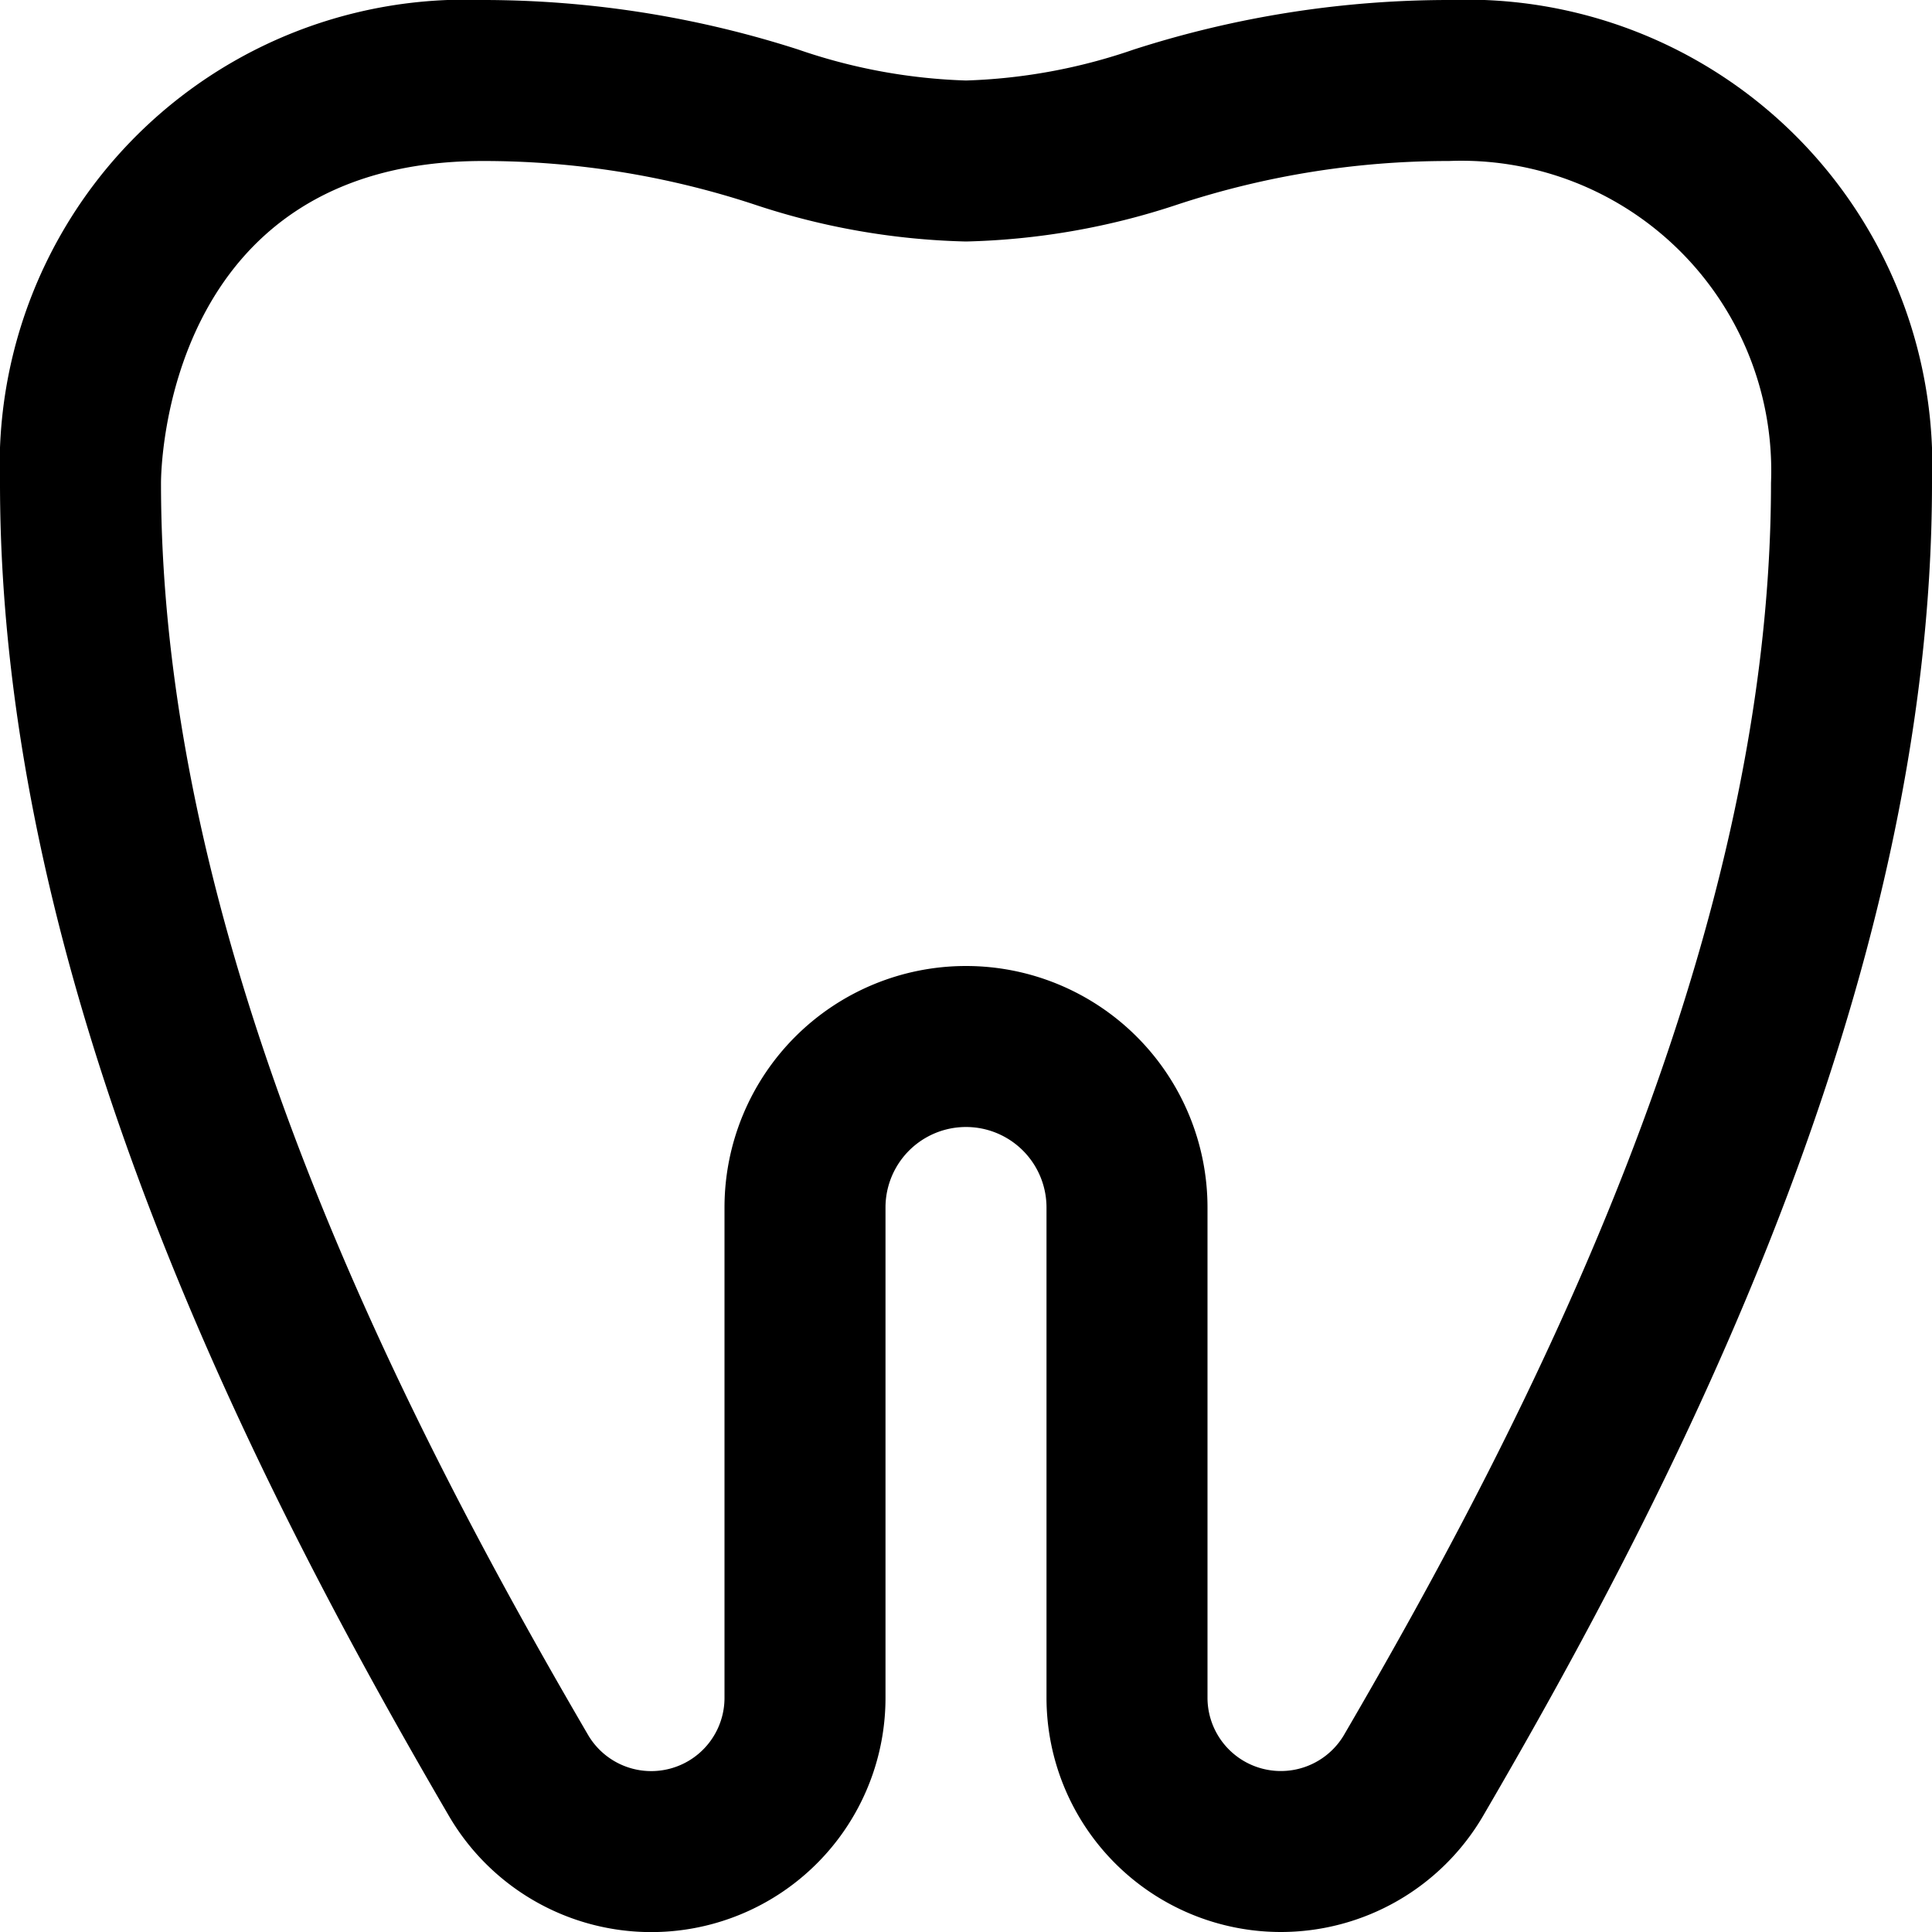
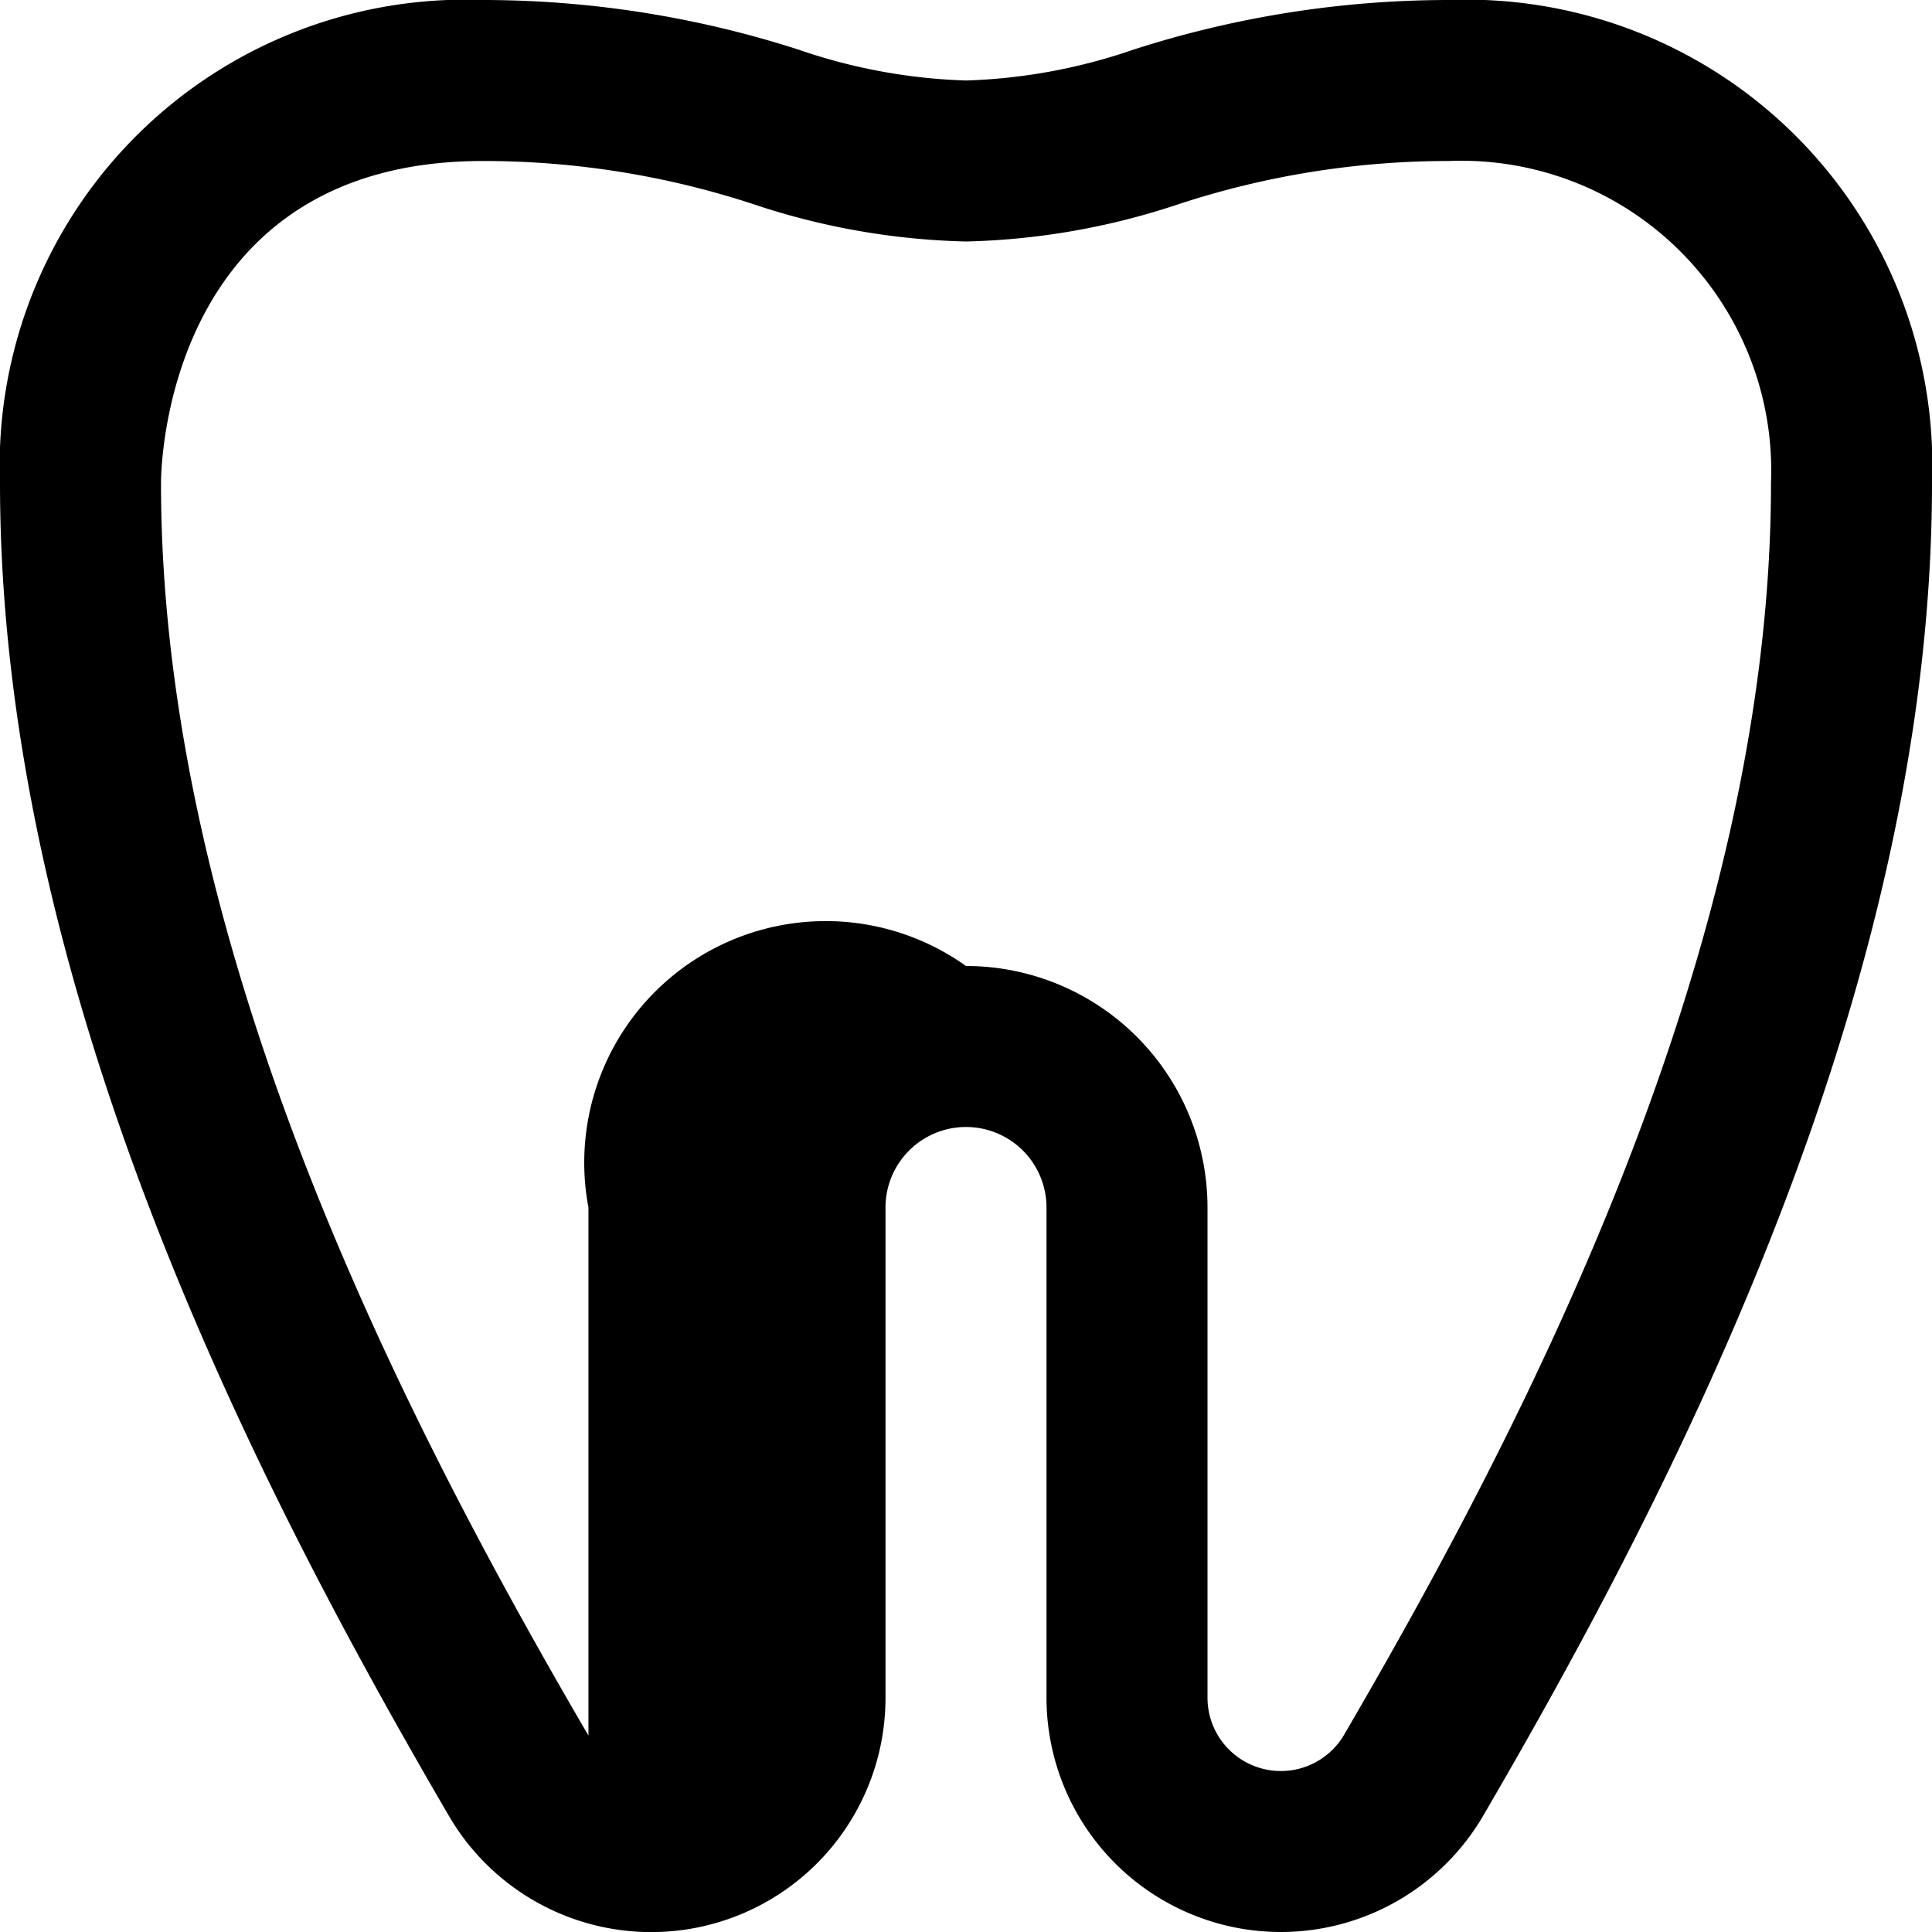
<svg xmlns="http://www.w3.org/2000/svg" id="Layer_1" data-name="Layer 1" viewBox="0 0 24 24" width="512" height="512">
-   <path d="M15.909,24A2.912,2.912,0,0,1,13,21.091V15a1,1,0,0,0-2,0v6.091a2.91,2.91,0,0,1-5.418,1.476C3.186,18.463,0,12.279,0,6A5.785,5.785,0,0,1,6,0,12.8,12.8,0,0,1,9.915.615,7.037,7.037,0,0,0,12,1,7.037,7.037,0,0,0,14.085.615,12.792,12.792,0,0,1,18,0a5.785,5.785,0,0,1,6,6c0,6.278-3.186,12.462-5.582,16.567A2.911,2.911,0,0,1,15.909,24ZM12,12a3,3,0,0,1,3,3v6.091a.911.911,0,0,0,1.691.469C18.97,17.654,22,11.793,22,6a3.85,3.85,0,0,0-4-4,10.752,10.752,0,0,0-3.358.536A8.959,8.959,0,0,1,12,3a8.953,8.953,0,0,1-2.642-.464A10.758,10.758,0,0,0,6,2C2.045,2,2,5.837,2,6c0,5.794,3.03,11.655,5.31,15.56A.91.91,0,0,0,9,21.091V15A3,3,0,0,1,12,12Z" />
+   <path d="M15.909,24A2.912,2.912,0,0,1,13,21.091V15a1,1,0,0,0-2,0v6.091a2.91,2.91,0,0,1-5.418,1.476C3.186,18.463,0,12.279,0,6A5.785,5.785,0,0,1,6,0,12.8,12.8,0,0,1,9.915.615,7.037,7.037,0,0,0,12,1,7.037,7.037,0,0,0,14.085.615,12.792,12.792,0,0,1,18,0a5.785,5.785,0,0,1,6,6c0,6.278-3.186,12.462-5.582,16.567A2.911,2.911,0,0,1,15.909,24ZM12,12a3,3,0,0,1,3,3v6.091a.911.911,0,0,0,1.691.469C18.97,17.654,22,11.793,22,6a3.85,3.85,0,0,0-4-4,10.752,10.752,0,0,0-3.358.536A8.959,8.959,0,0,1,12,3a8.953,8.953,0,0,1-2.642-.464A10.758,10.758,0,0,0,6,2C2.045,2,2,5.837,2,6c0,5.794,3.03,11.655,5.31,15.56V15A3,3,0,0,1,12,12Z" />
</svg>